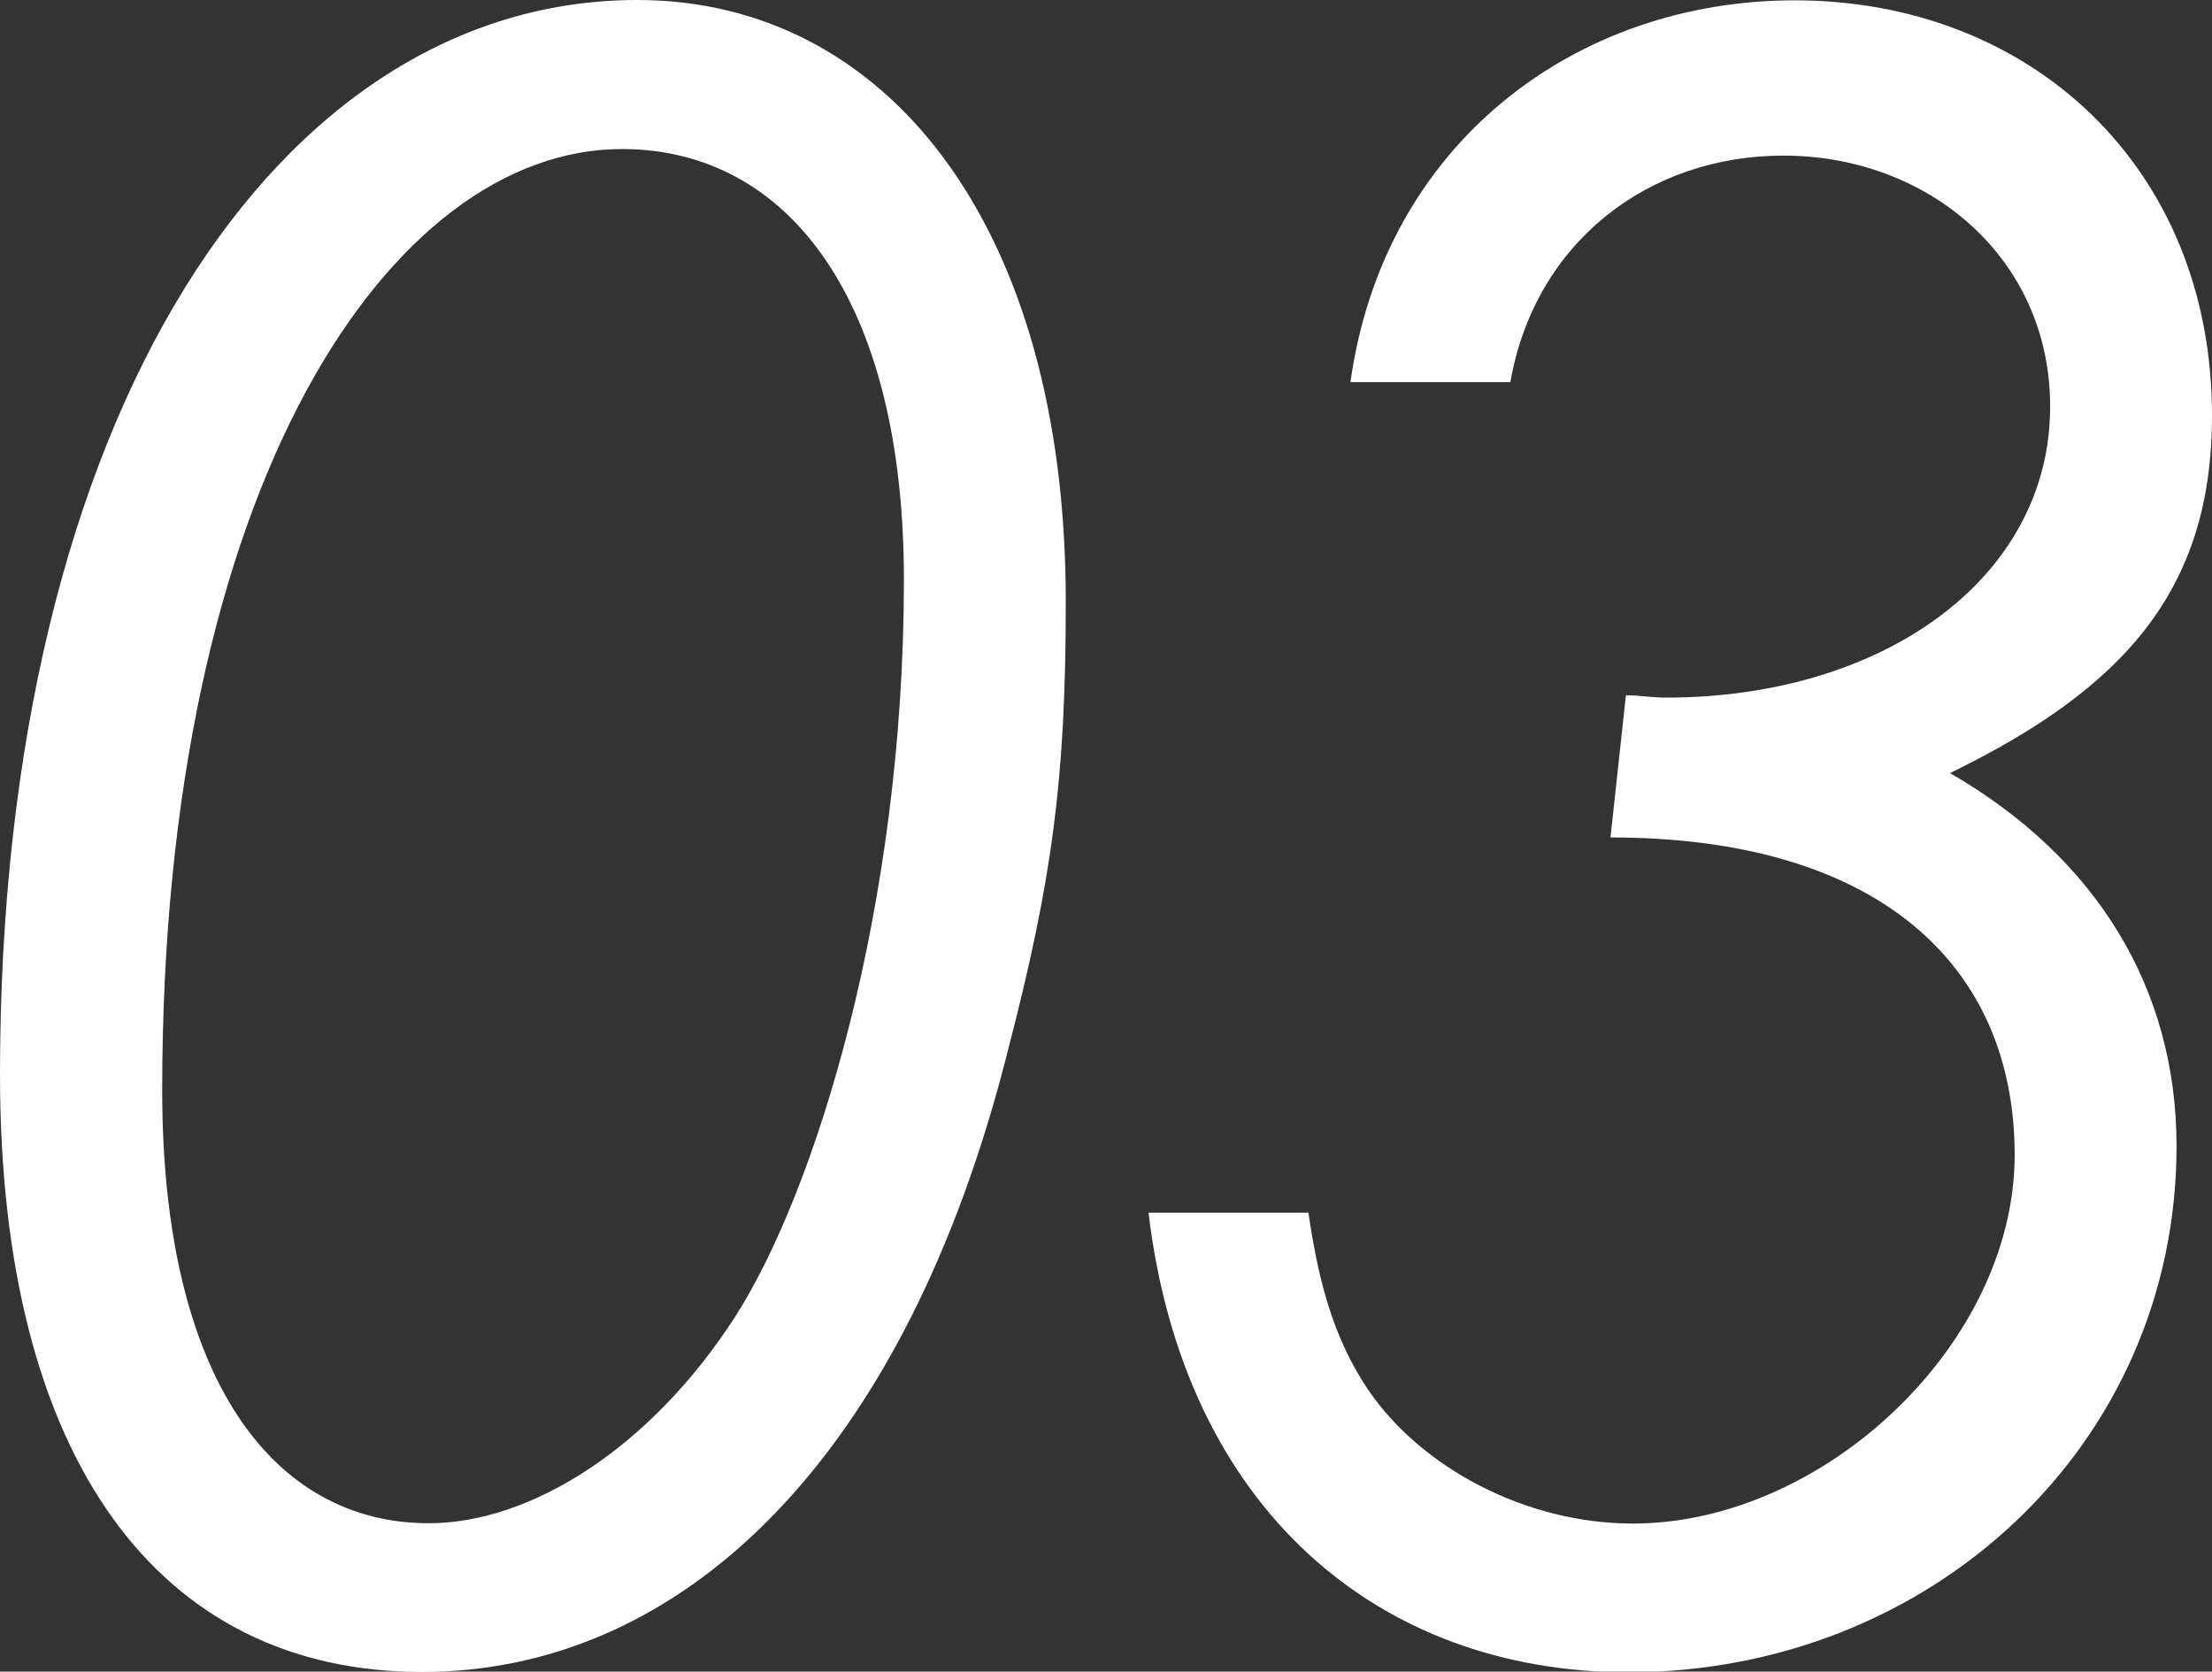
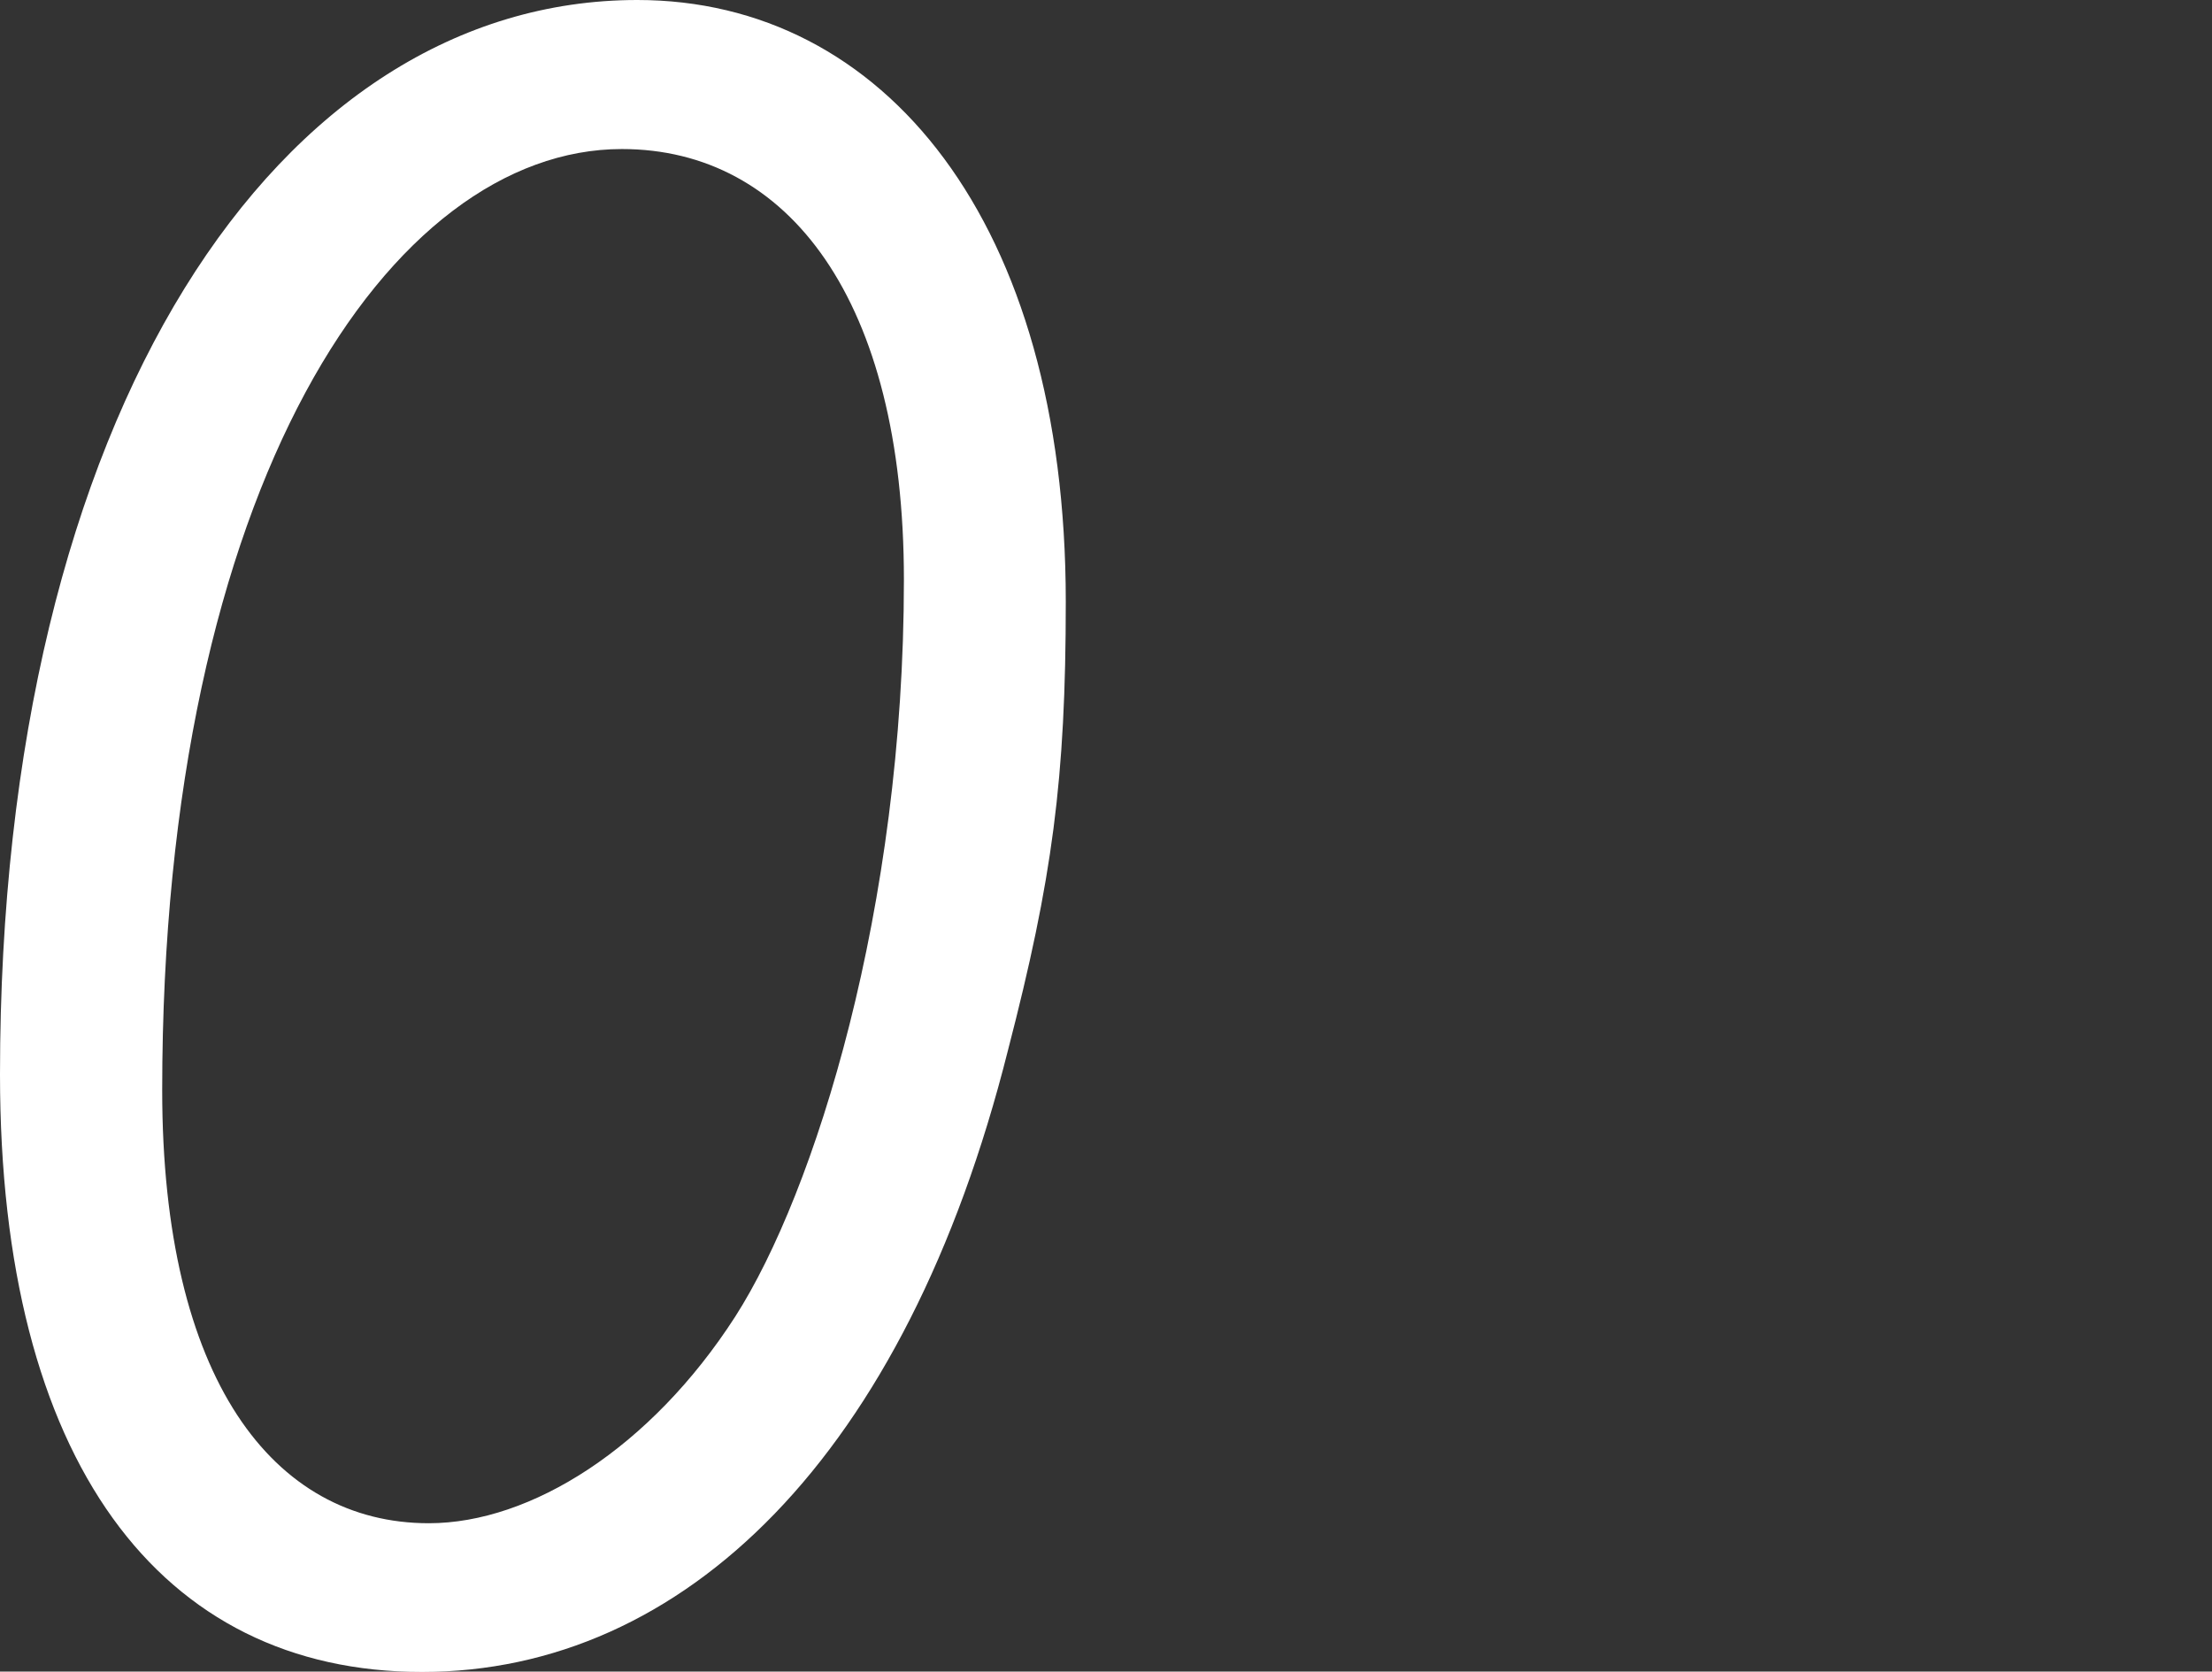
<svg xmlns="http://www.w3.org/2000/svg" id="_レイヤー_2" data-name="レイヤー 2" viewBox="0 0 67.37 50.92">
  <rect x="0" y="0" width="67.37" height="50.92" fill="#333333" stroke="none" />
  <defs>
    <style>
      .cls-1 {
        fill: #fff;
      }
    </style>
  </defs>
  <g id="_レイヤー_1-2" data-name="レイヤー 1">
    <g>
      <path class="cls-1" d="M32.46,18.33c0,5.41-.41,8.45-1.76,13.66-3.11,12.38-9.87,18.94-17.85,18.94S0,44.5,0,32.73C0,12.51,8.52,0,19.41,0c7.51,0,13.05,6.76,13.05,18.33ZM4.94,33.21c0,8.79,3.38,13.19,8.12,13.19,3.11,0,6.76-2.3,9.33-6.29,2.43-3.79,5.14-12.44,5.14-22.45,0-8.52-3.52-13.12-8.59-13.12-7.03,0-14,10.21-14,28.67Z" />
-       <path class="cls-1" d="M62.44,12.38c0-4.53-3.72-7.64-8.12-7.64-4.12,0-7.57,2.64-8.32,6.9h-4.87c1.01-7.24,6.83-11.63,13.53-11.63,7.17,0,12.71,5.07,12.71,12.65,0,5.34-2.71,8.32-7.98,10.89,4.46,2.57,6.9,6.56,6.9,11.36,0,9.13-7.51,16.03-16.7,16.03-7.57,0-13.53-4.94-14.61-14h4.87c.27,1.83.68,3.72,1.83,5.41,1.62,2.37,4.8,4.06,8.05,4.06,5.82,0,11.63-5.48,11.63-11.23s-4.12-9.67-12.31-9.67l.47-4.33c.47,0,.74.07,1.22.07,6.63,0,11.7-3.65,11.7-8.86Z" />
    </g>
  </g>
</svg>